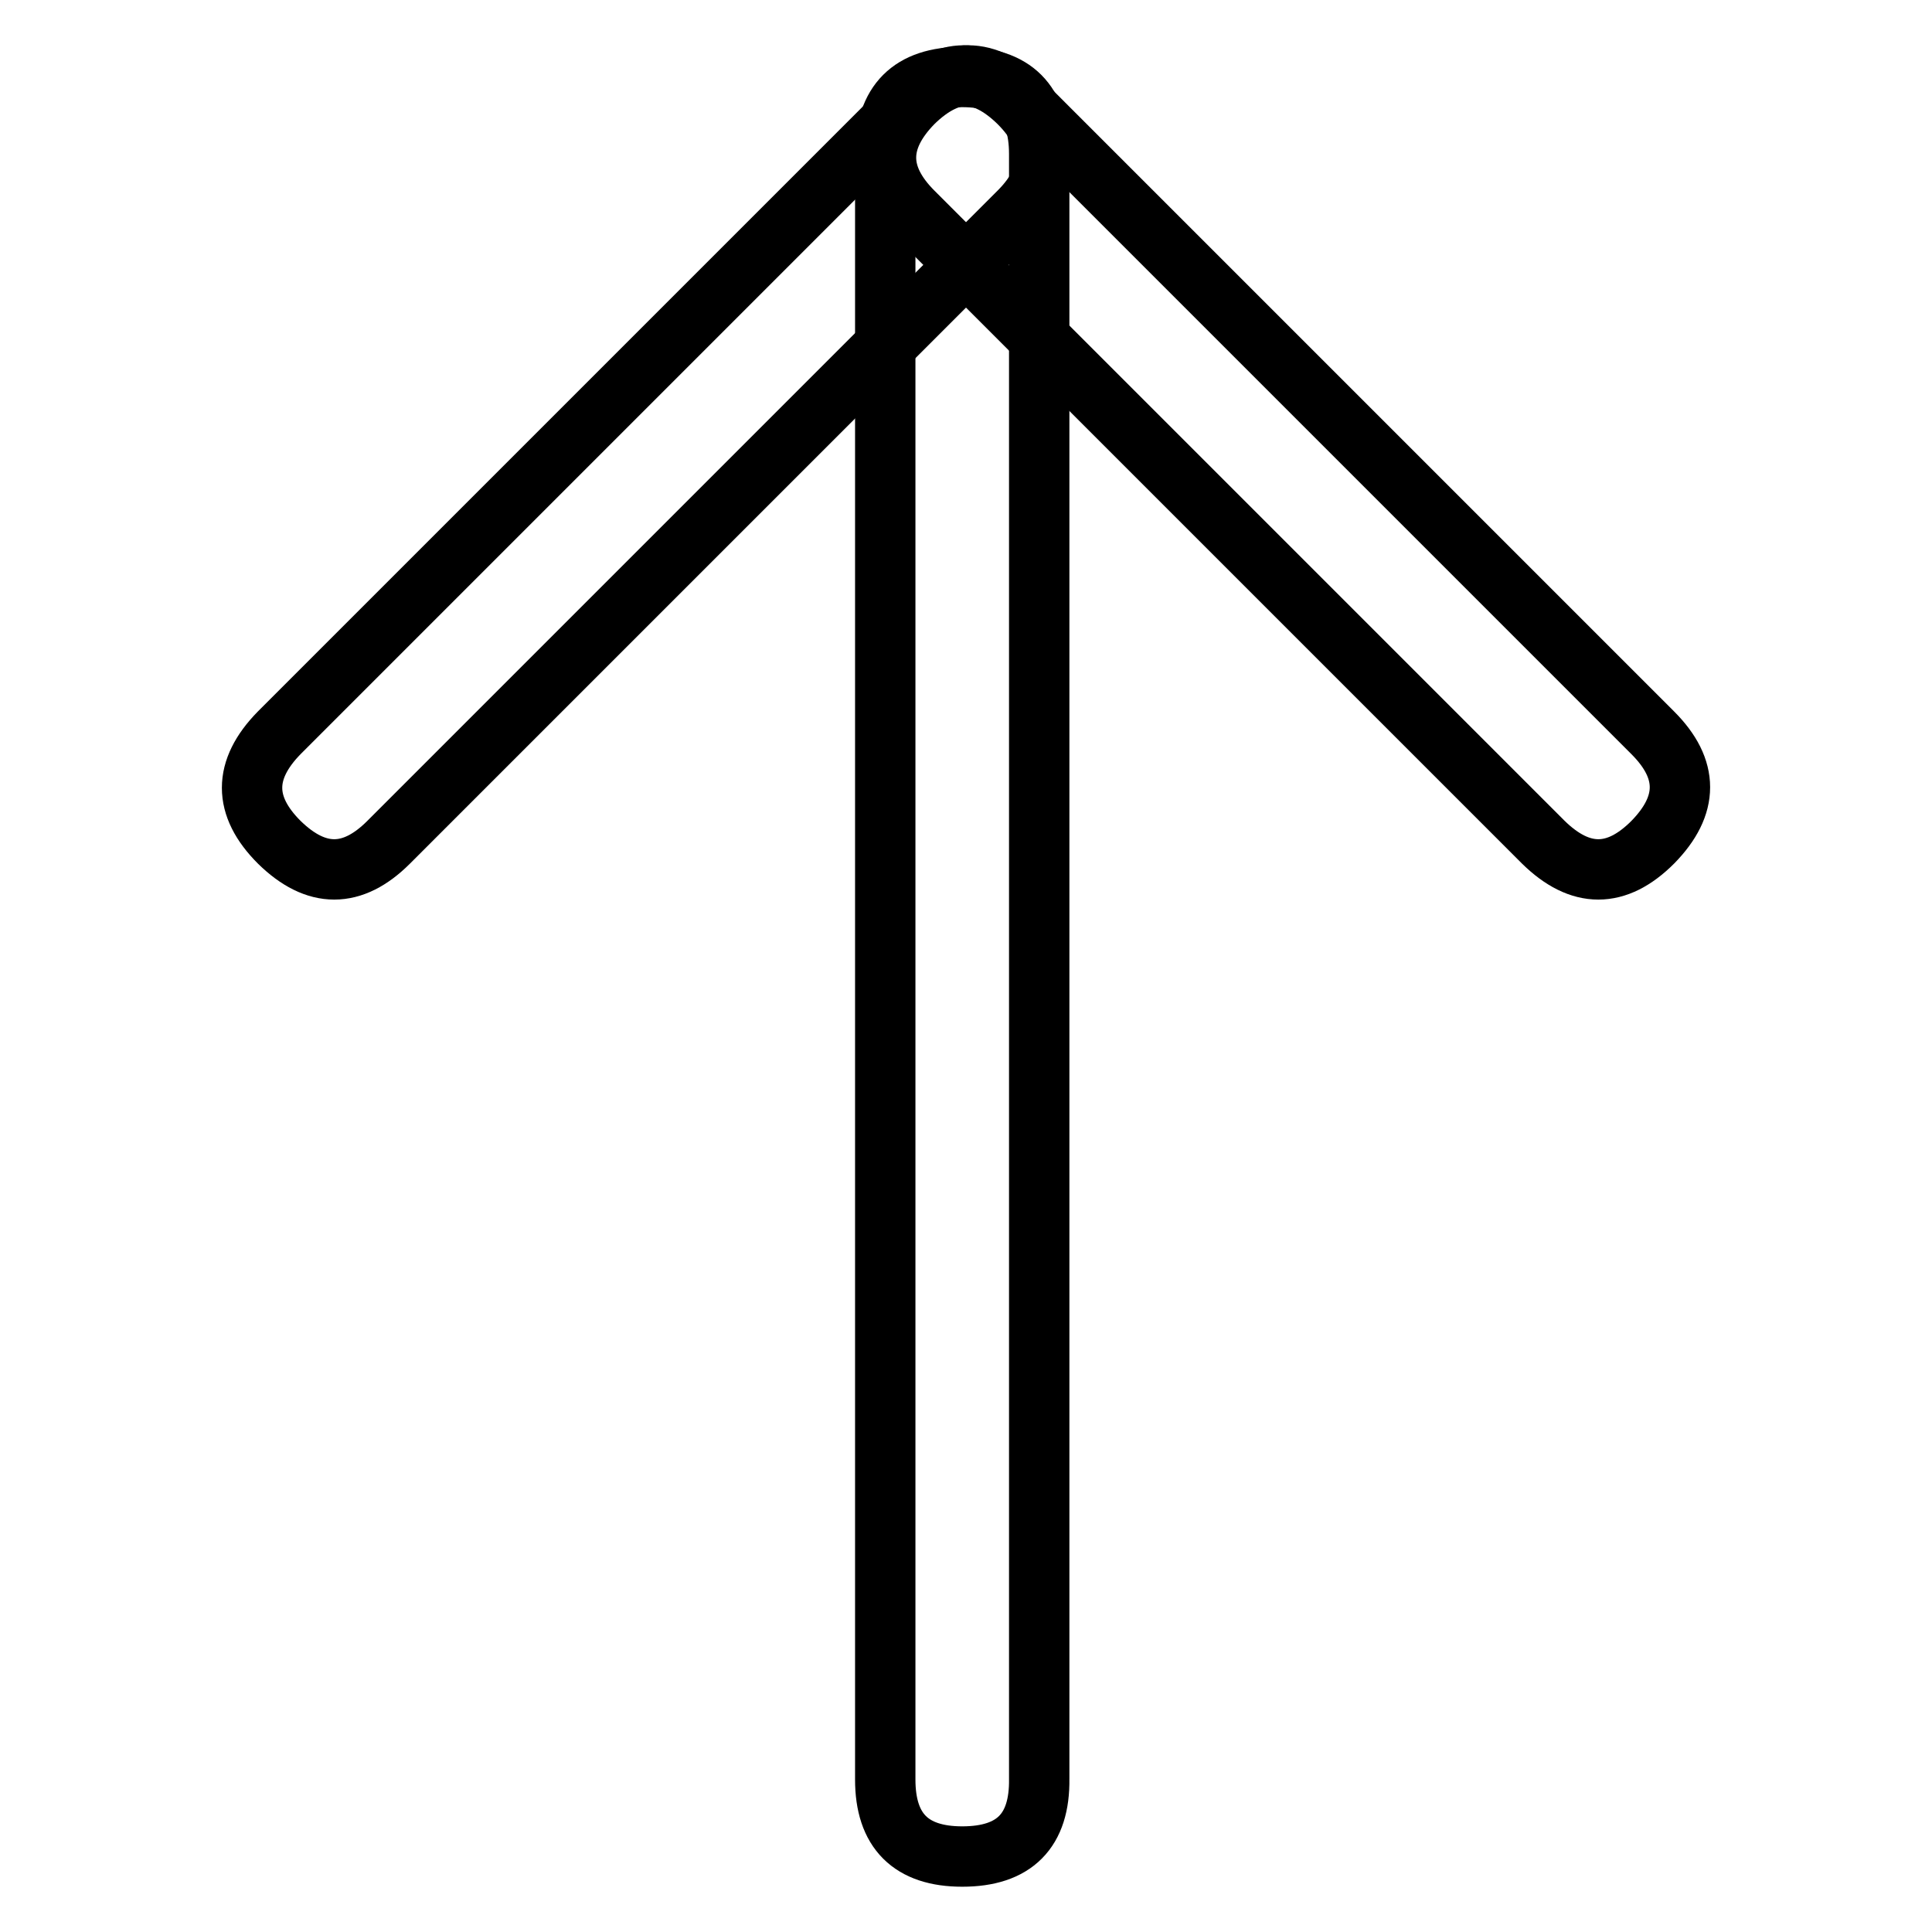
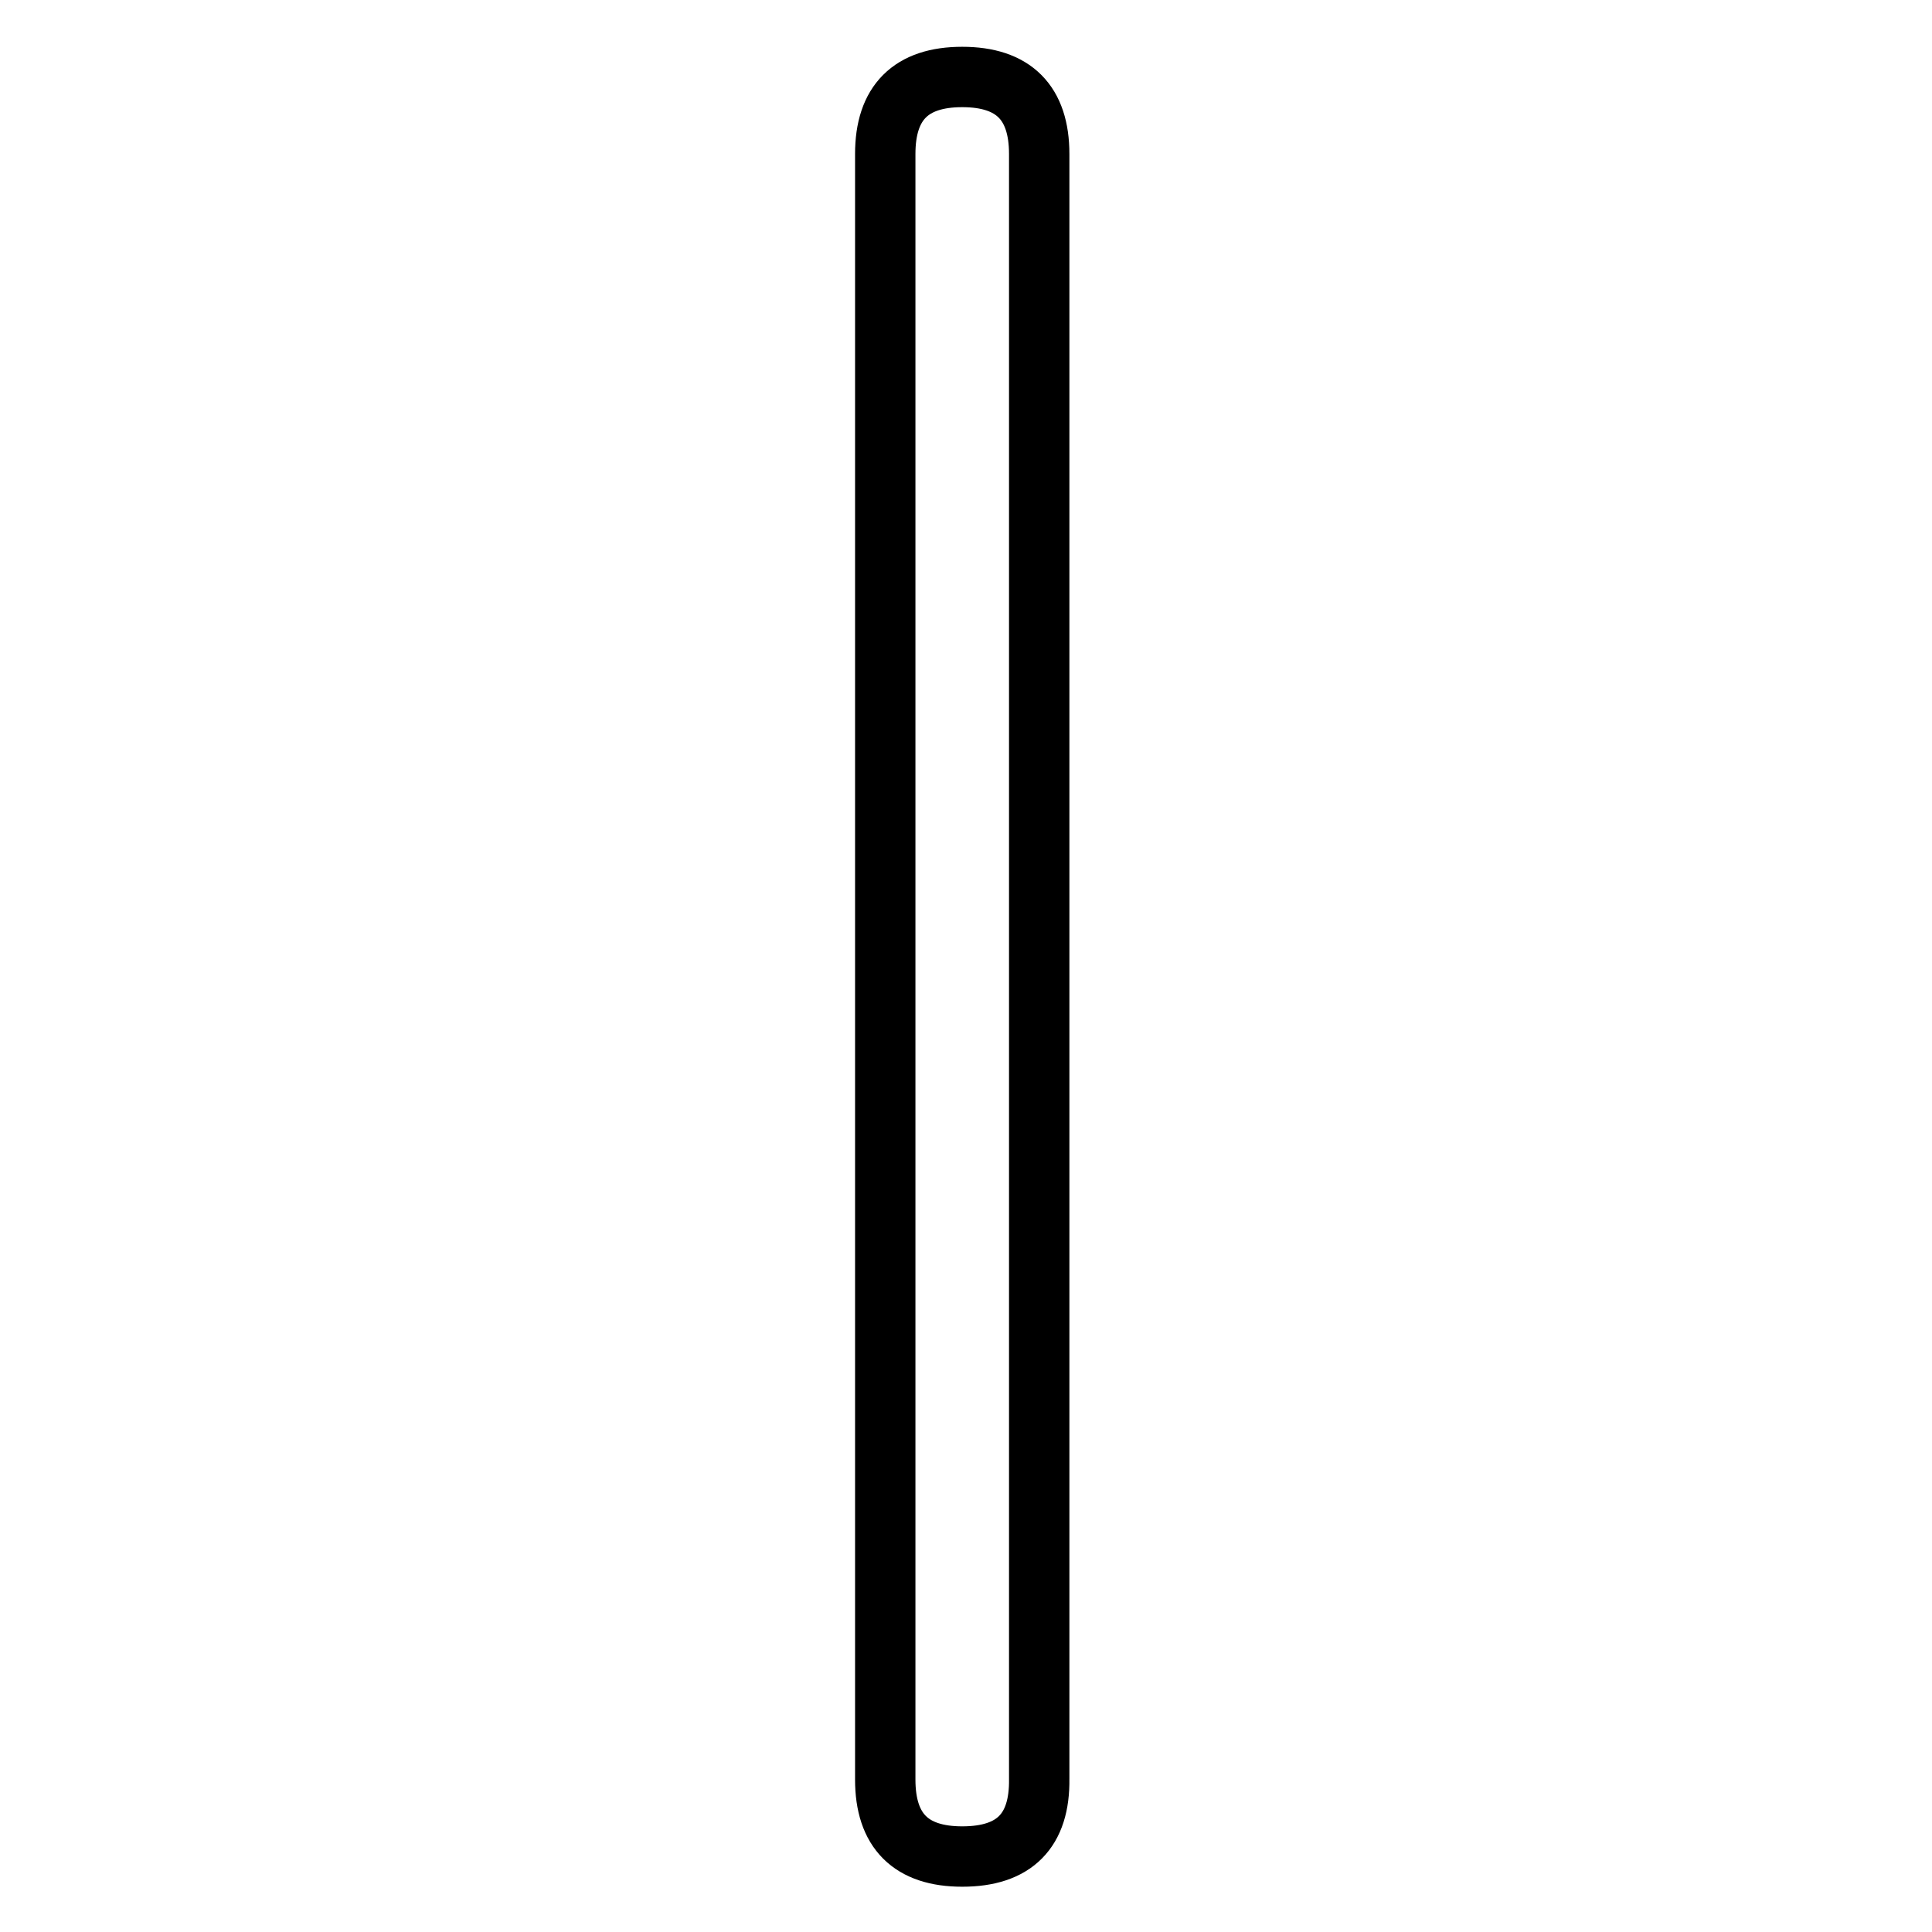
<svg xmlns="http://www.w3.org/2000/svg" version="1.1" x="0px" y="0px" viewBox="0 0 256 256" enable-background="new 0 0 256 256" xml:space="preserve">
  <g>
    <path stroke-width="8" fill-opacity="0" stroke="#000000" d="M127.5,246L127.5,246c-6.8,0-10.2-3.4-10.2-10.2V20.4c0-6.8,3.4-10.2,10.2-10.2l0,0 c6.8,0,10.2,3.4,10.2,10.2v215.3C137.8,242.6,134.4,246,127.5,246z" />
-     <path stroke-width="8" fill-opacity="0" stroke="#000000" d="M135,28.1l-83.5,83.5c-4.8,4.8-9.6,4.8-14.5,0l0,0c-4.8-4.8-4.8-9.6,0-14.5l83.5-83.5 c4.8-4.8,9.6-4.8,14.5,0l0,0C139.8,18.4,139.8,23.3,135,28.1z" />
-     <path stroke-width="8" fill-opacity="0" stroke="#000000" d="M135.5,13.6L219,97.1c4.8,4.8,4.8,9.6,0,14.5l0,0c-4.8,4.8-9.6,4.8-14.5,0L121,28.1 c-4.8-4.8-4.8-9.6,0-14.5l0,0C125.9,8.8,130.7,8.8,135.5,13.6z" />
  </g>
</svg>